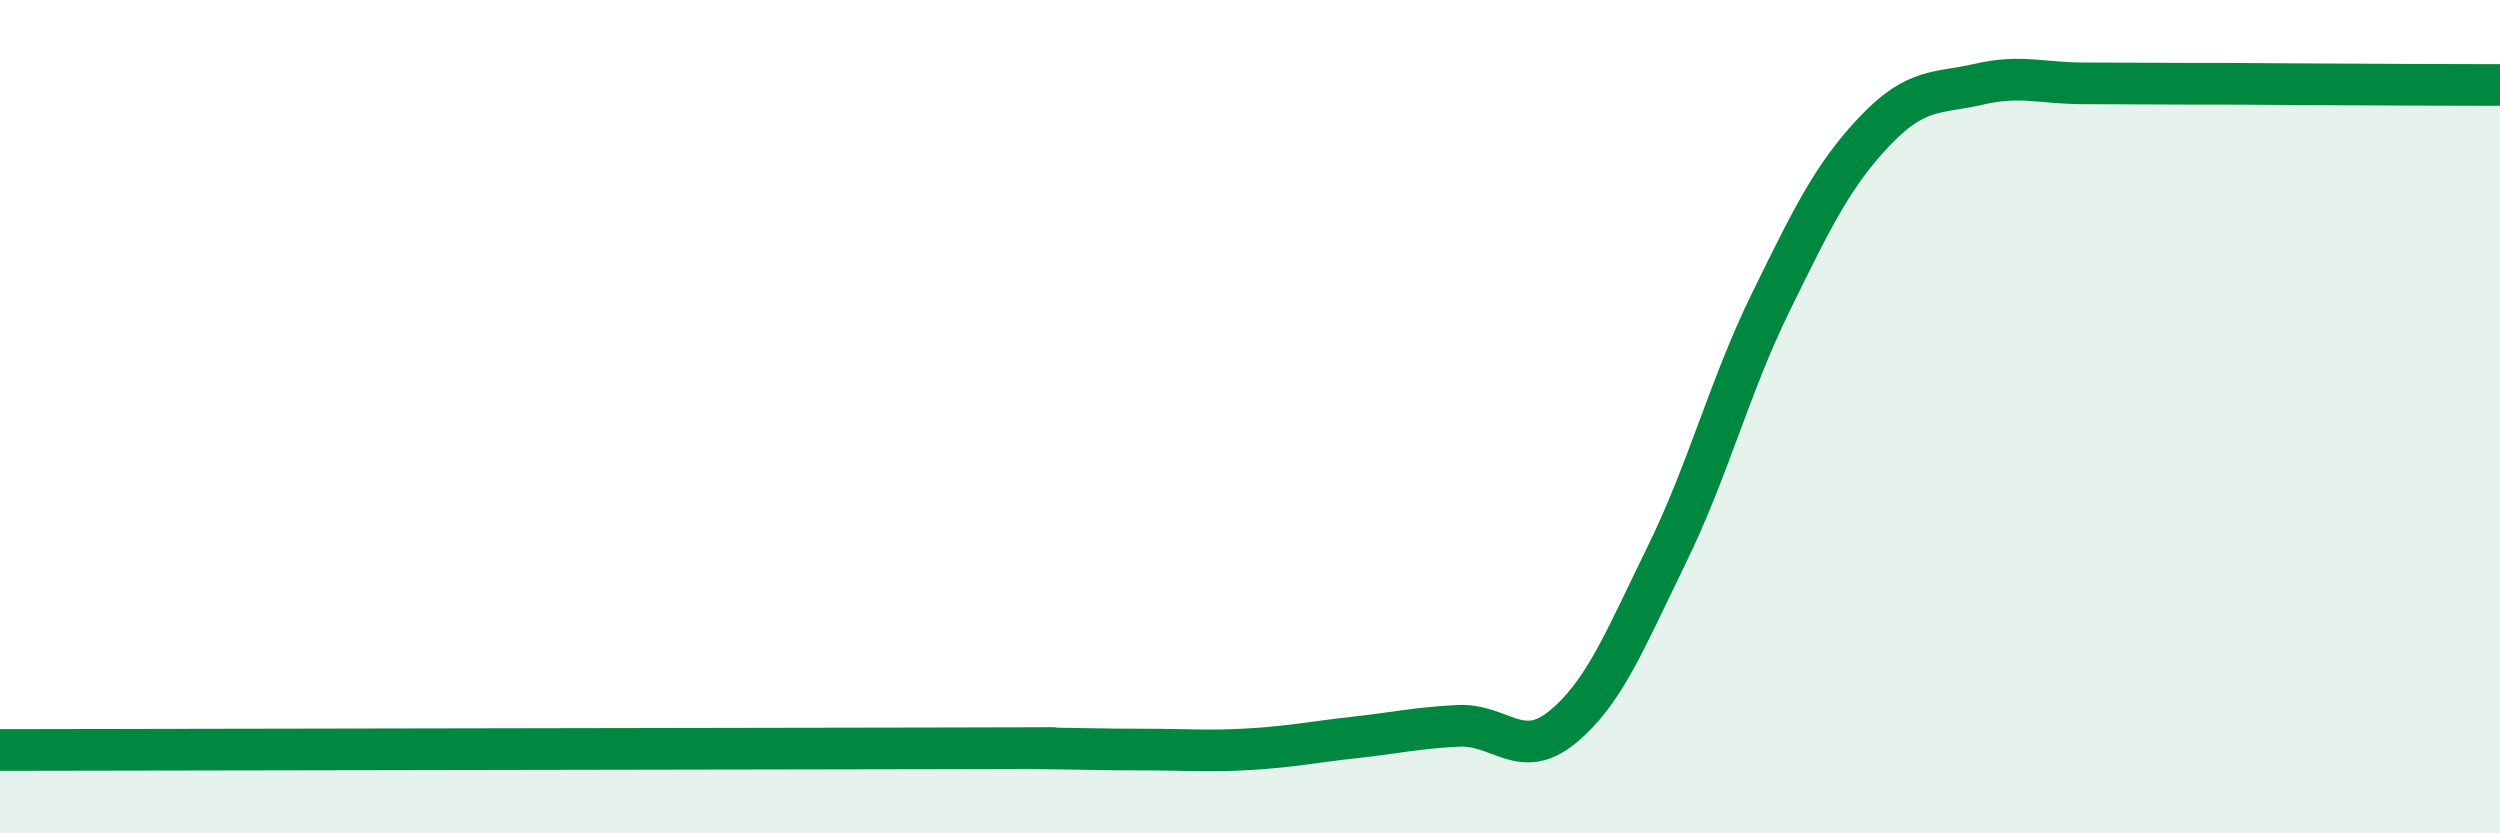
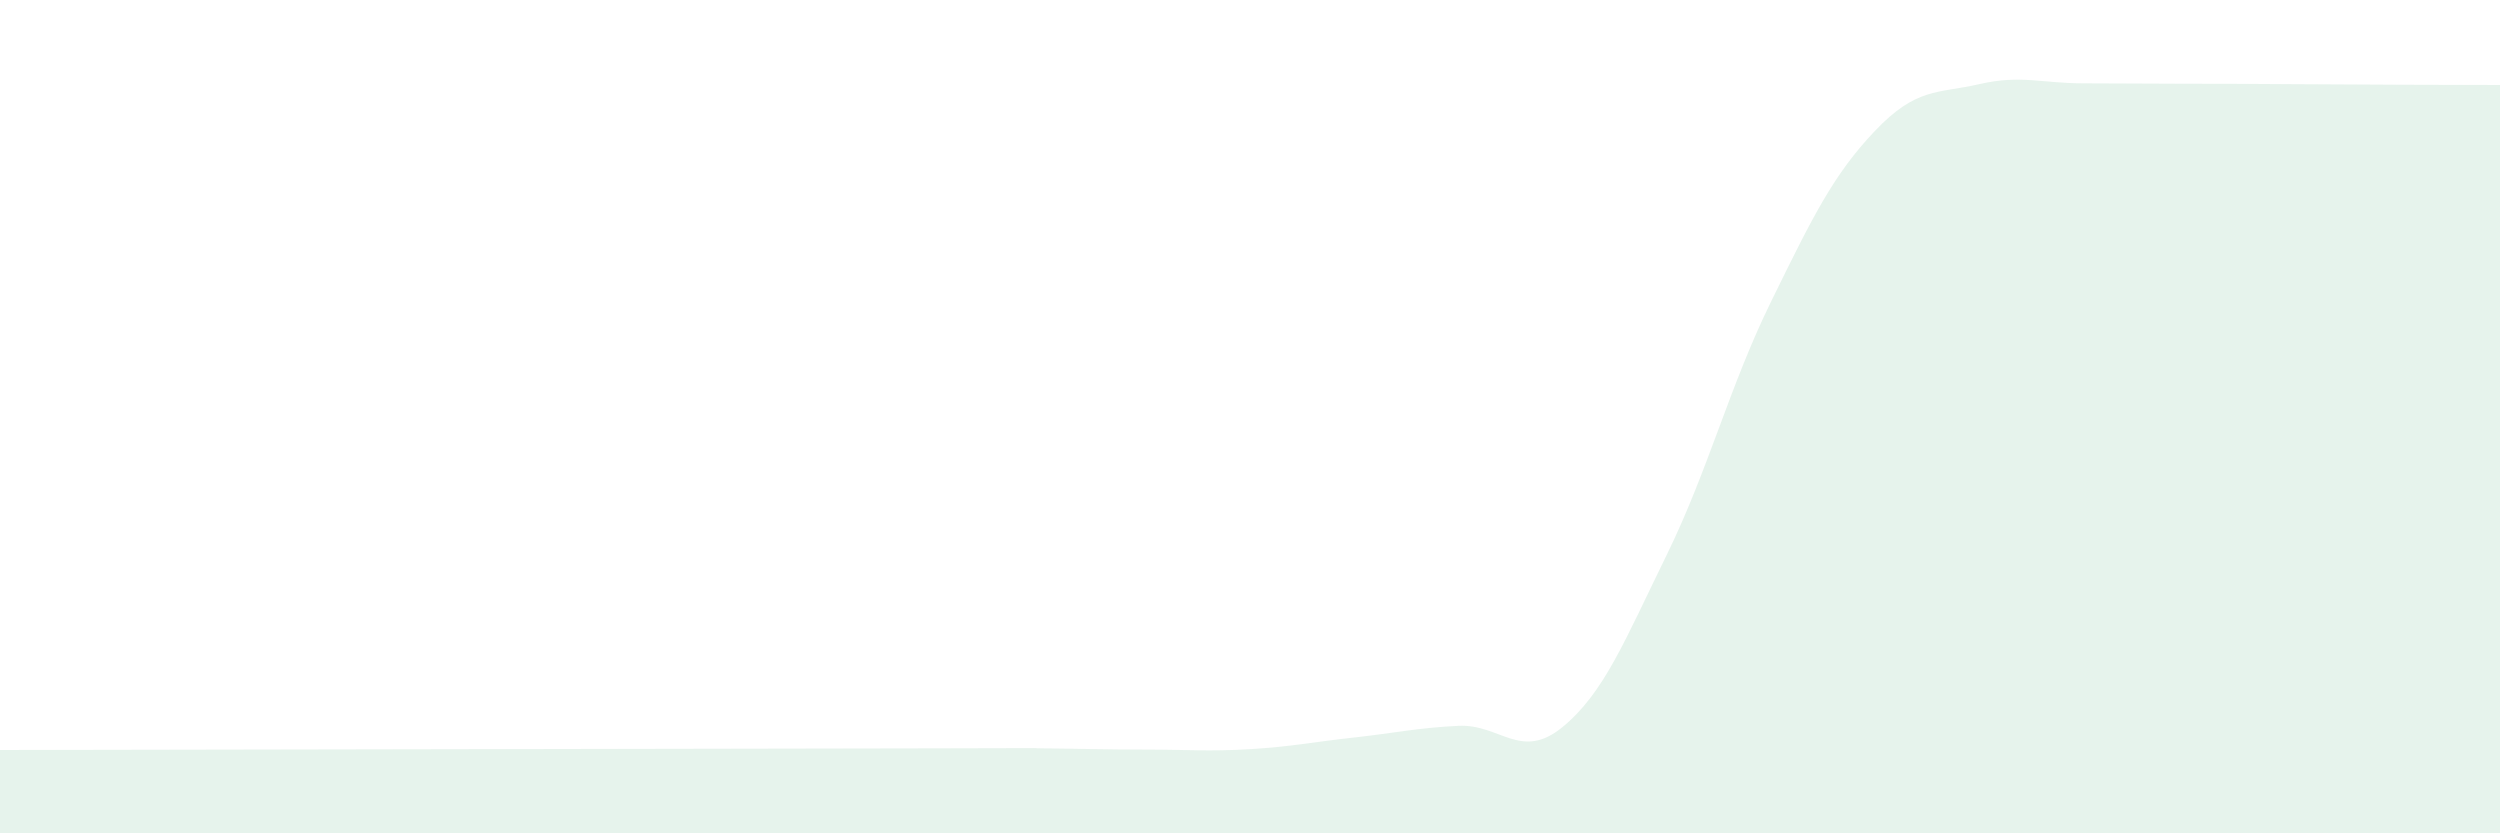
<svg xmlns="http://www.w3.org/2000/svg" width="60" height="20" viewBox="0 0 60 20">
  <path d="M 0,18 C 4.5,17.99 17.5,17.97 22.5,17.96 C 27.5,17.95 24,17.95 25,17.96 C 26,17.97 26.5,17.99 27.5,17.99 C 28.5,17.99 29,18.04 30,17.98 C 31,17.92 31.5,17.81 32.5,17.7 C 33.5,17.59 34,17.47 35,17.42 C 36,17.37 36.5,18.27 37.5,17.45 C 38.5,16.63 39,15.36 40,13.32 C 41,11.28 41.5,9.29 42.5,7.25 C 43.5,5.21 44,4.19 45,3.14 C 46,2.09 46.5,2.25 47.5,2.02 C 48.5,1.79 49,2 50,2 C 51,2 51.5,2.01 52.5,2.01 C 53.5,2.01 53.5,2.01 55,2.02 C 56.5,2.03 59,2.04 60,2.04L60 20L0 20Z" fill="#008740" opacity="0.1" stroke-linecap="round" stroke-linejoin="round" />
-   <path d="M 0,18 C 4.5,17.99 17.5,17.97 22.5,17.96 C 27.5,17.95 24,17.95 25,17.96 C 26,17.97 26.5,17.99 27.5,17.99 C 28.5,17.99 29,18.04 30,17.98 C 31,17.92 31.5,17.81 32.5,17.7 C 33.5,17.59 34,17.47 35,17.42 C 36,17.37 36.5,18.27 37.5,17.45 C 38.5,16.63 39,15.36 40,13.32 C 41,11.28 41.5,9.29 42.5,7.25 C 43.5,5.21 44,4.19 45,3.14 C 46,2.09 46.5,2.25 47.5,2.02 C 48.5,1.79 49,2 50,2 C 51,2 51.5,2.01 52.5,2.01 C 53.5,2.01 53.5,2.01 55,2.02 C 56.5,2.03 59,2.04 60,2.04" stroke="#008740" stroke-width="1" fill="none" stroke-linecap="round" stroke-linejoin="round" />
</svg>